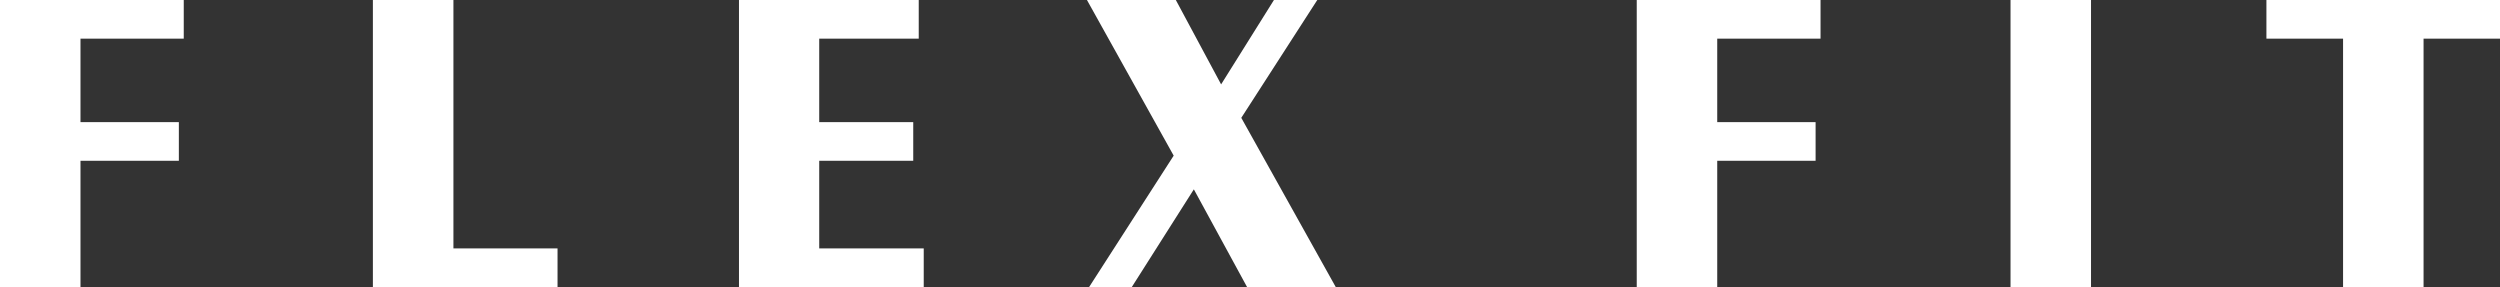
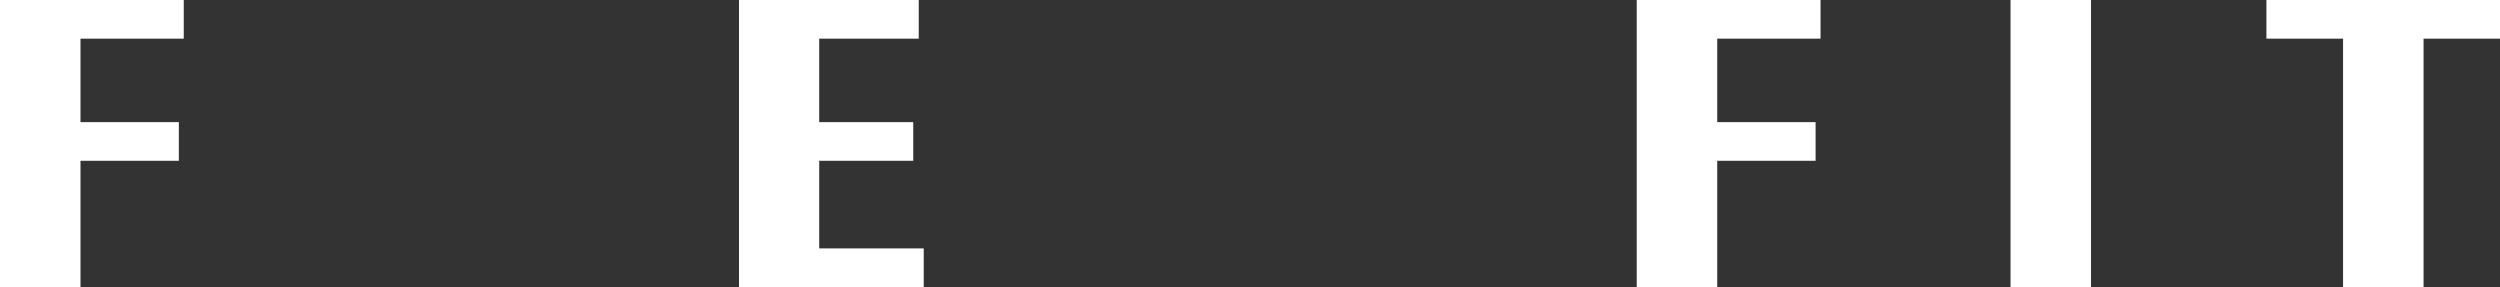
<svg xmlns="http://www.w3.org/2000/svg" viewBox="0 0 500.69 57.49">
  <rect x="0" y="0" width="500.69" height="57.49" fill="#333333" stroke="none" />
  <defs>
    <style>.cls-1{fill:#fff;}</style>
  </defs>
  <g id="Layer_2" data-name="Layer 2">
    <g id="Layer_2-2" data-name="Layer 2">
      <path class="cls-1" d="M0,57.49V0H36.8V7.74H16.12V24.46h19.7V32.2H16.12V57.49Z" />
-       <path class="cls-1" d="M74.68,57.49V0H90.81V49.75h20.85v7.74Z" />
      <path class="cls-1" d="M148,57.49V0h36V7.74H164.07V24.46H182.9V32.2H164.07V49.75H185v7.74Z" />
-       <path class="cls-1" d="M217.69,0h17.8l9.07,16.9L255.14,0h8.68L248.6,23.6l18.92,33.89H249.76L239.1,37.92,226.67,57.49h-8.55l16.94-26.32Z" />
      <path class="cls-1" d="M327.8,57.49V0h36.81V7.74H343.92V24.46h19.7V32.2h-19.7V57.49Z" />
      <path class="cls-1" d="M418.78,57.49H402.66V0h16.12Z" />
      <path class="cls-1" d="M469.26,57.49V7.74H453.91V0h46.78V7.74H485.38V57.49Z" />
    </g>
  </g>
</svg>